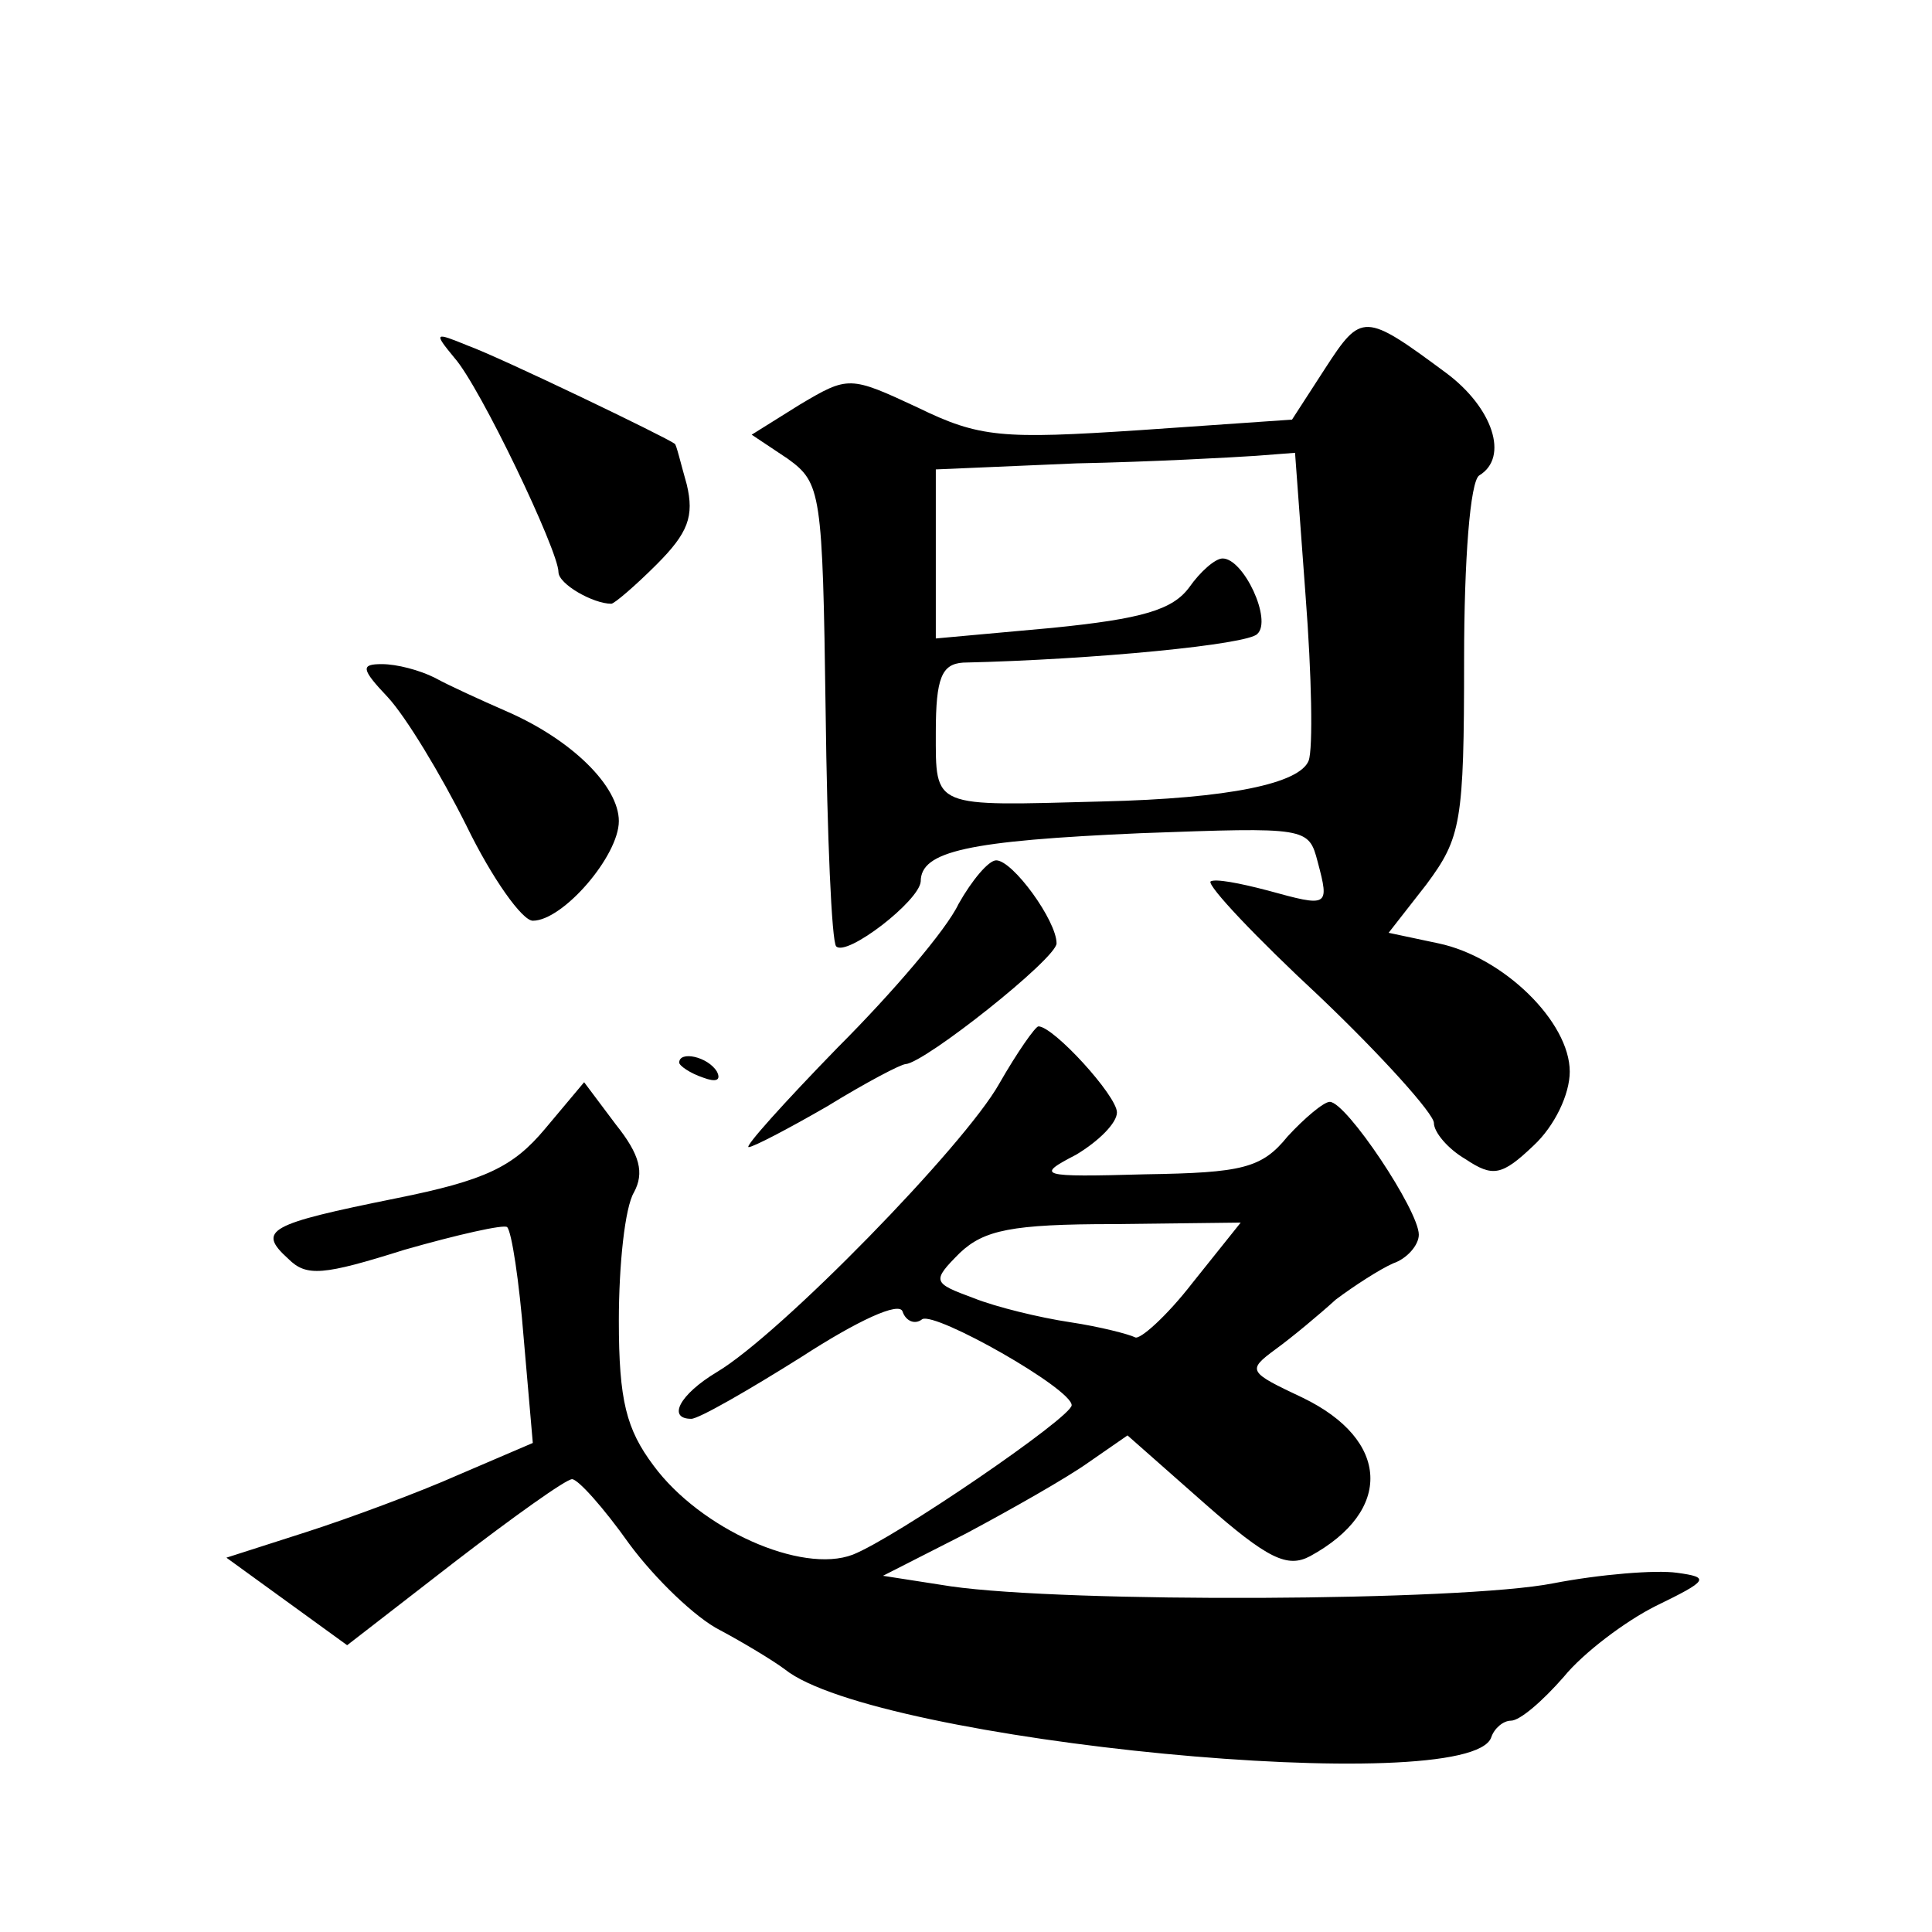
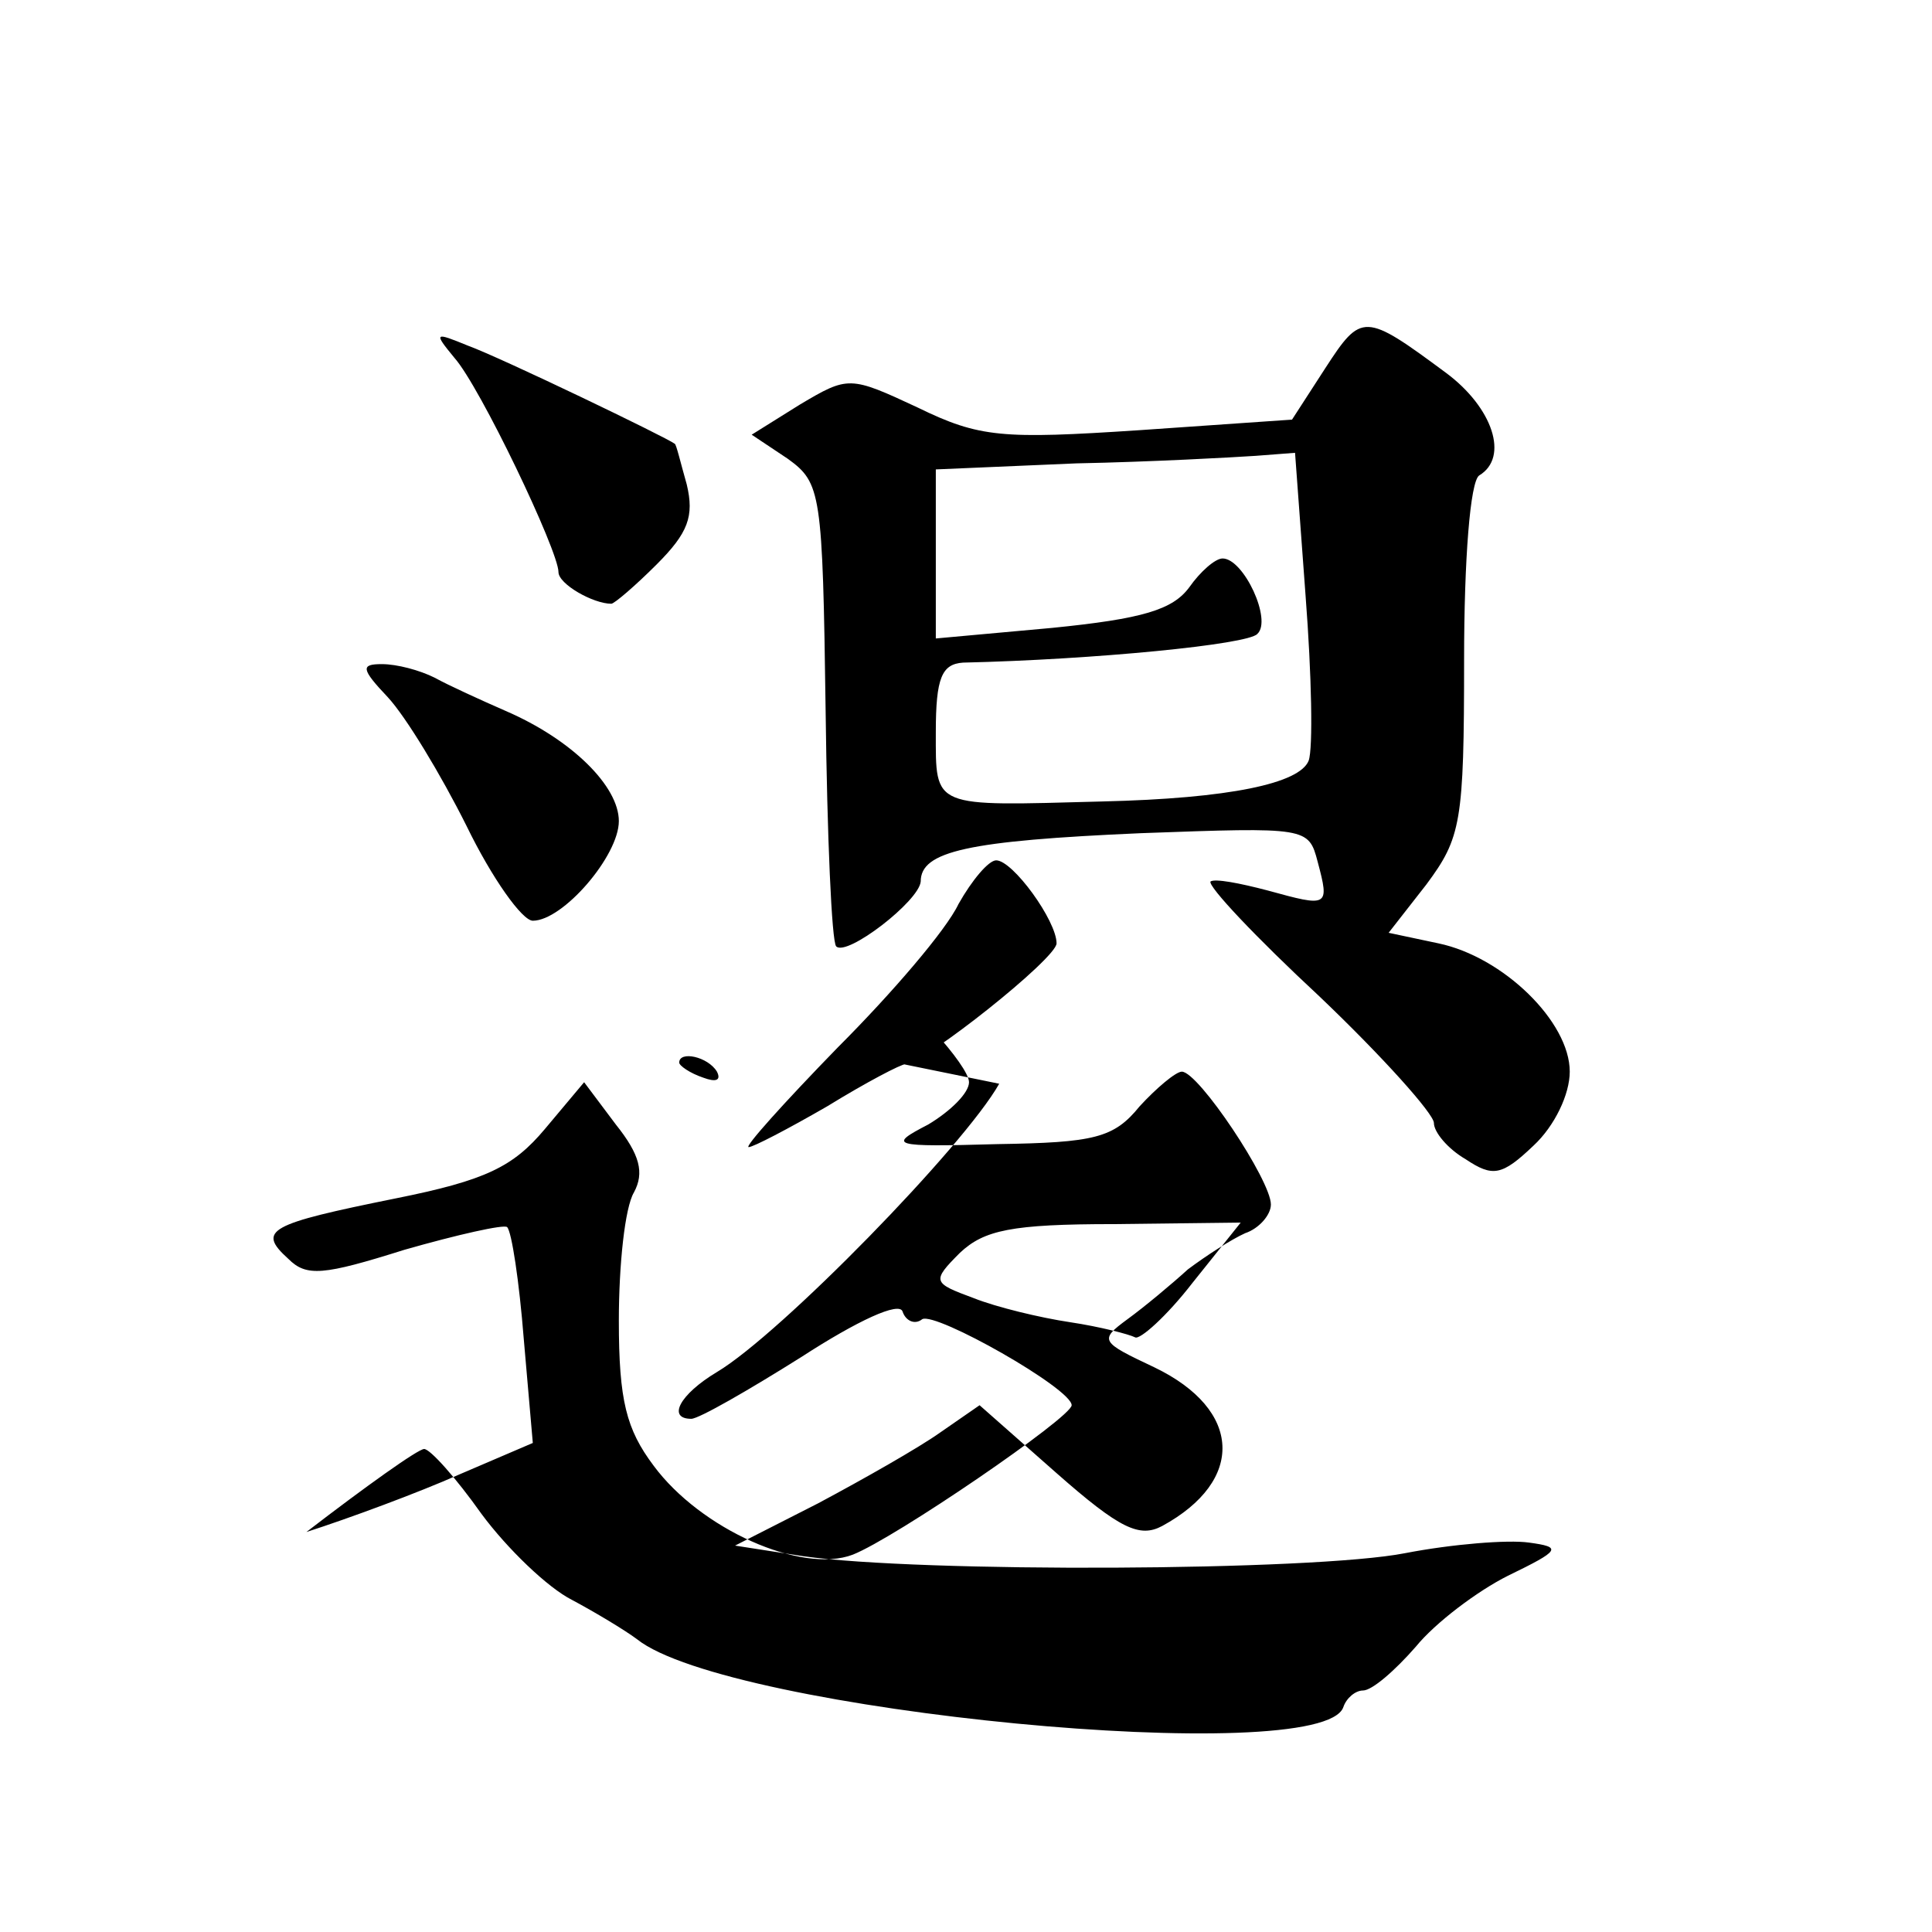
<svg xmlns="http://www.w3.org/2000/svg" version="1.0" width="128pt" height="128pt" viewBox="0 0 128 128" preserveAspectRatio="xMidYMid meet">
  <g transform="translate(0,128) scale(0.1,-0.1)" fill="#0" stroke="none">
-     <path d="M878 1036 l-22 -34 -101 -7 c-91 -6 -106 -5 -147 15 -45 21 -46 21 -78 2 l-32 -20 24 -16 c22 -16 23 -22 25 -167 1 -83 4 -153 7 -156 7 -7 55 30 56 43 0 20 31 27 146 32 110 4 111 4 117 -19 8 -30 7 -30 -33 -19 -19 5 -35 8 -38 6 -2 -3 30 -37 72 -76 42 -40 76 -78 76 -84 0 -6 9 -17 21 -24 18 -12 24 -11 45 9 14 13 24 34 24 49 0 33 -44 76 -87 85 l-33 7 25 32 c23 31 25 41 25 149 0 66 4 118 10 122 20 12 9 45 -22 68 -54 40 -56 40 -80 3z m-13 -151 c4 -52 5 -101 2 -109 -6 -15 -52 -25 -137 -27 -113 -3 -110 -5 -110 46 0 36 4 45 18 46 87 2 189 12 195 19 10 9 -9 50 -23 50 -5 0 -15 -9 -22 -19 -11 -15 -31 -21 -91 -27 l-77 -7 0 56 0 56 93 4 c50 1 104 4 119 5 l26 2 7 -95z M301 1043 c17 -19 69 -128 69 -142 0 -8 23 -21 35 -21 2 0 16 12 30 26 21 21 25 32 20 53 -4 14 -7 27 -8 27 -5 4 -115 57 -137 65 -22 9 -23 9 -9 -8z M257 818 c12 -13 35 -51 52 -85 17 -35 37 -63 44 -63 20 0 57 43 57 66 0 23 -31 54 -75 73 -16 7 -38 17 -47 22 -10 5 -25 9 -35 9 -14 0 -14 -3 4 -22z M635 681 c-8 -17 -44 -59 -80 -95 -36 -37 -62 -66 -59 -66 3 0 26 12 52 27 26 16 49 28 52 28 13 1 100 70 100 80 0 15 -29 55 -40 55 -5 0 -16 -13 -25 -29z M662 562 c-23 -41 -145 -166 -187 -191 -25 -15 -33 -31 -17 -31 5 0 38 19 73 41 37 24 65 37 67 30 2 -6 8 -9 13 -5 9 5 99 -46 99 -57 0 -8 -117 -88 -145 -99 -34 -13 -101 17 -132 59 -18 24 -23 43 -23 96 0 37 4 75 10 85 7 13 4 25 -12 45 l-21 28 -26 -31 c-21 -25 -39 -34 -99 -46 -84 -17 -92 -21 -71 -40 12 -12 23 -11 77 6 35 10 66 17 68 15 3 -3 8 -36 11 -74 l6 -69 -49 -21 c-27 -12 -73 -29 -101 -38 l-53 -17 40 -29 40 -29 71 55 c39 30 74 55 78 55 4 0 21 -19 38 -43 17 -23 44 -49 60 -57 15 -8 35 -20 43 -26 60 -48 454 -86 468 -45 2 6 8 11 13 11 6 0 21 13 35 29 13 16 41 37 61 47 35 17 36 19 14 22 -14 2 -51 -1 -82 -7 -61 -12 -322 -13 -399 -2 l-45 7 55 28 c30 16 67 37 81 47 l26 18 51 -45 c42 -37 55 -43 70 -35 55 30 53 77 -5 105 -36 17 -37 18 -18 32 11 8 29 23 40 33 12 9 29 20 38 24 9 3 17 12 17 19 0 16 -48 88 -59 88 -4 0 -17 -11 -28 -23 -17 -21 -30 -24 -94 -25 -71 -2 -73 -1 -46 13 15 9 27 21 27 28 0 11 -42 57 -52 57 -2 0 -14 -17 -26 -38z m128 -132 c-17 -22 -35 -38 -38 -36 -4 2 -23 7 -43 10 -20 3 -49 10 -64 16 -27 10 -28 11 -9 30 16 15 34 19 102 19 l84 1 -32 -40z M450 576 c0 -2 7 -7 16 -10 8 -3 12 -2 9 4 -6 10 -25 14 -25 6z" />
+     <path d="M878 1036 l-22 -34 -101 -7 c-91 -6 -106 -5 -147 15 -45 21 -46 21 -78 2 l-32 -20 24 -16 c22 -16 23 -22 25 -167 1 -83 4 -153 7 -156 7 -7 55 30 56 43 0 20 31 27 146 32 110 4 111 4 117 -19 8 -30 7 -30 -33 -19 -19 5 -35 8 -38 6 -2 -3 30 -37 72 -76 42 -40 76 -78 76 -84 0 -6 9 -17 21 -24 18 -12 24 -11 45 9 14 13 24 34 24 49 0 33 -44 76 -87 85 l-33 7 25 32 c23 31 25 41 25 149 0 66 4 118 10 122 20 12 9 45 -22 68 -54 40 -56 40 -80 3z m-13 -151 c4 -52 5 -101 2 -109 -6 -15 -52 -25 -137 -27 -113 -3 -110 -5 -110 46 0 36 4 45 18 46 87 2 189 12 195 19 10 9 -9 50 -23 50 -5 0 -15 -9 -22 -19 -11 -15 -31 -21 -91 -27 l-77 -7 0 56 0 56 93 4 c50 1 104 4 119 5 l26 2 7 -95z M301 1043 c17 -19 69 -128 69 -142 0 -8 23 -21 35 -21 2 0 16 12 30 26 21 21 25 32 20 53 -4 14 -7 27 -8 27 -5 4 -115 57 -137 65 -22 9 -23 9 -9 -8z M257 818 c12 -13 35 -51 52 -85 17 -35 37 -63 44 -63 20 0 57 43 57 66 0 23 -31 54 -75 73 -16 7 -38 17 -47 22 -10 5 -25 9 -35 9 -14 0 -14 -3 4 -22z M635 681 c-8 -17 -44 -59 -80 -95 -36 -37 -62 -66 -59 -66 3 0 26 12 52 27 26 16 49 28 52 28 13 1 100 70 100 80 0 15 -29 55 -40 55 -5 0 -16 -13 -25 -29z M662 562 c-23 -41 -145 -166 -187 -191 -25 -15 -33 -31 -17 -31 5 0 38 19 73 41 37 24 65 37 67 30 2 -6 8 -9 13 -5 9 5 99 -46 99 -57 0 -8 -117 -88 -145 -99 -34 -13 -101 17 -132 59 -18 24 -23 43 -23 96 0 37 4 75 10 85 7 13 4 25 -12 45 l-21 28 -26 -31 c-21 -25 -39 -34 -99 -46 -84 -17 -92 -21 -71 -40 12 -12 23 -11 77 6 35 10 66 17 68 15 3 -3 8 -36 11 -74 l6 -69 -49 -21 c-27 -12 -73 -29 -101 -38 c39 30 74 55 78 55 4 0 21 -19 38 -43 17 -23 44 -49 60 -57 15 -8 35 -20 43 -26 60 -48 454 -86 468 -45 2 6 8 11 13 11 6 0 21 13 35 29 13 16 41 37 61 47 35 17 36 19 14 22 -14 2 -51 -1 -82 -7 -61 -12 -322 -13 -399 -2 l-45 7 55 28 c30 16 67 37 81 47 l26 18 51 -45 c42 -37 55 -43 70 -35 55 30 53 77 -5 105 -36 17 -37 18 -18 32 11 8 29 23 40 33 12 9 29 20 38 24 9 3 17 12 17 19 0 16 -48 88 -59 88 -4 0 -17 -11 -28 -23 -17 -21 -30 -24 -94 -25 -71 -2 -73 -1 -46 13 15 9 27 21 27 28 0 11 -42 57 -52 57 -2 0 -14 -17 -26 -38z m128 -132 c-17 -22 -35 -38 -38 -36 -4 2 -23 7 -43 10 -20 3 -49 10 -64 16 -27 10 -28 11 -9 30 16 15 34 19 102 19 l84 1 -32 -40z M450 576 c0 -2 7 -7 16 -10 8 -3 12 -2 9 4 -6 10 -25 14 -25 6z" />
  </g>
</svg>